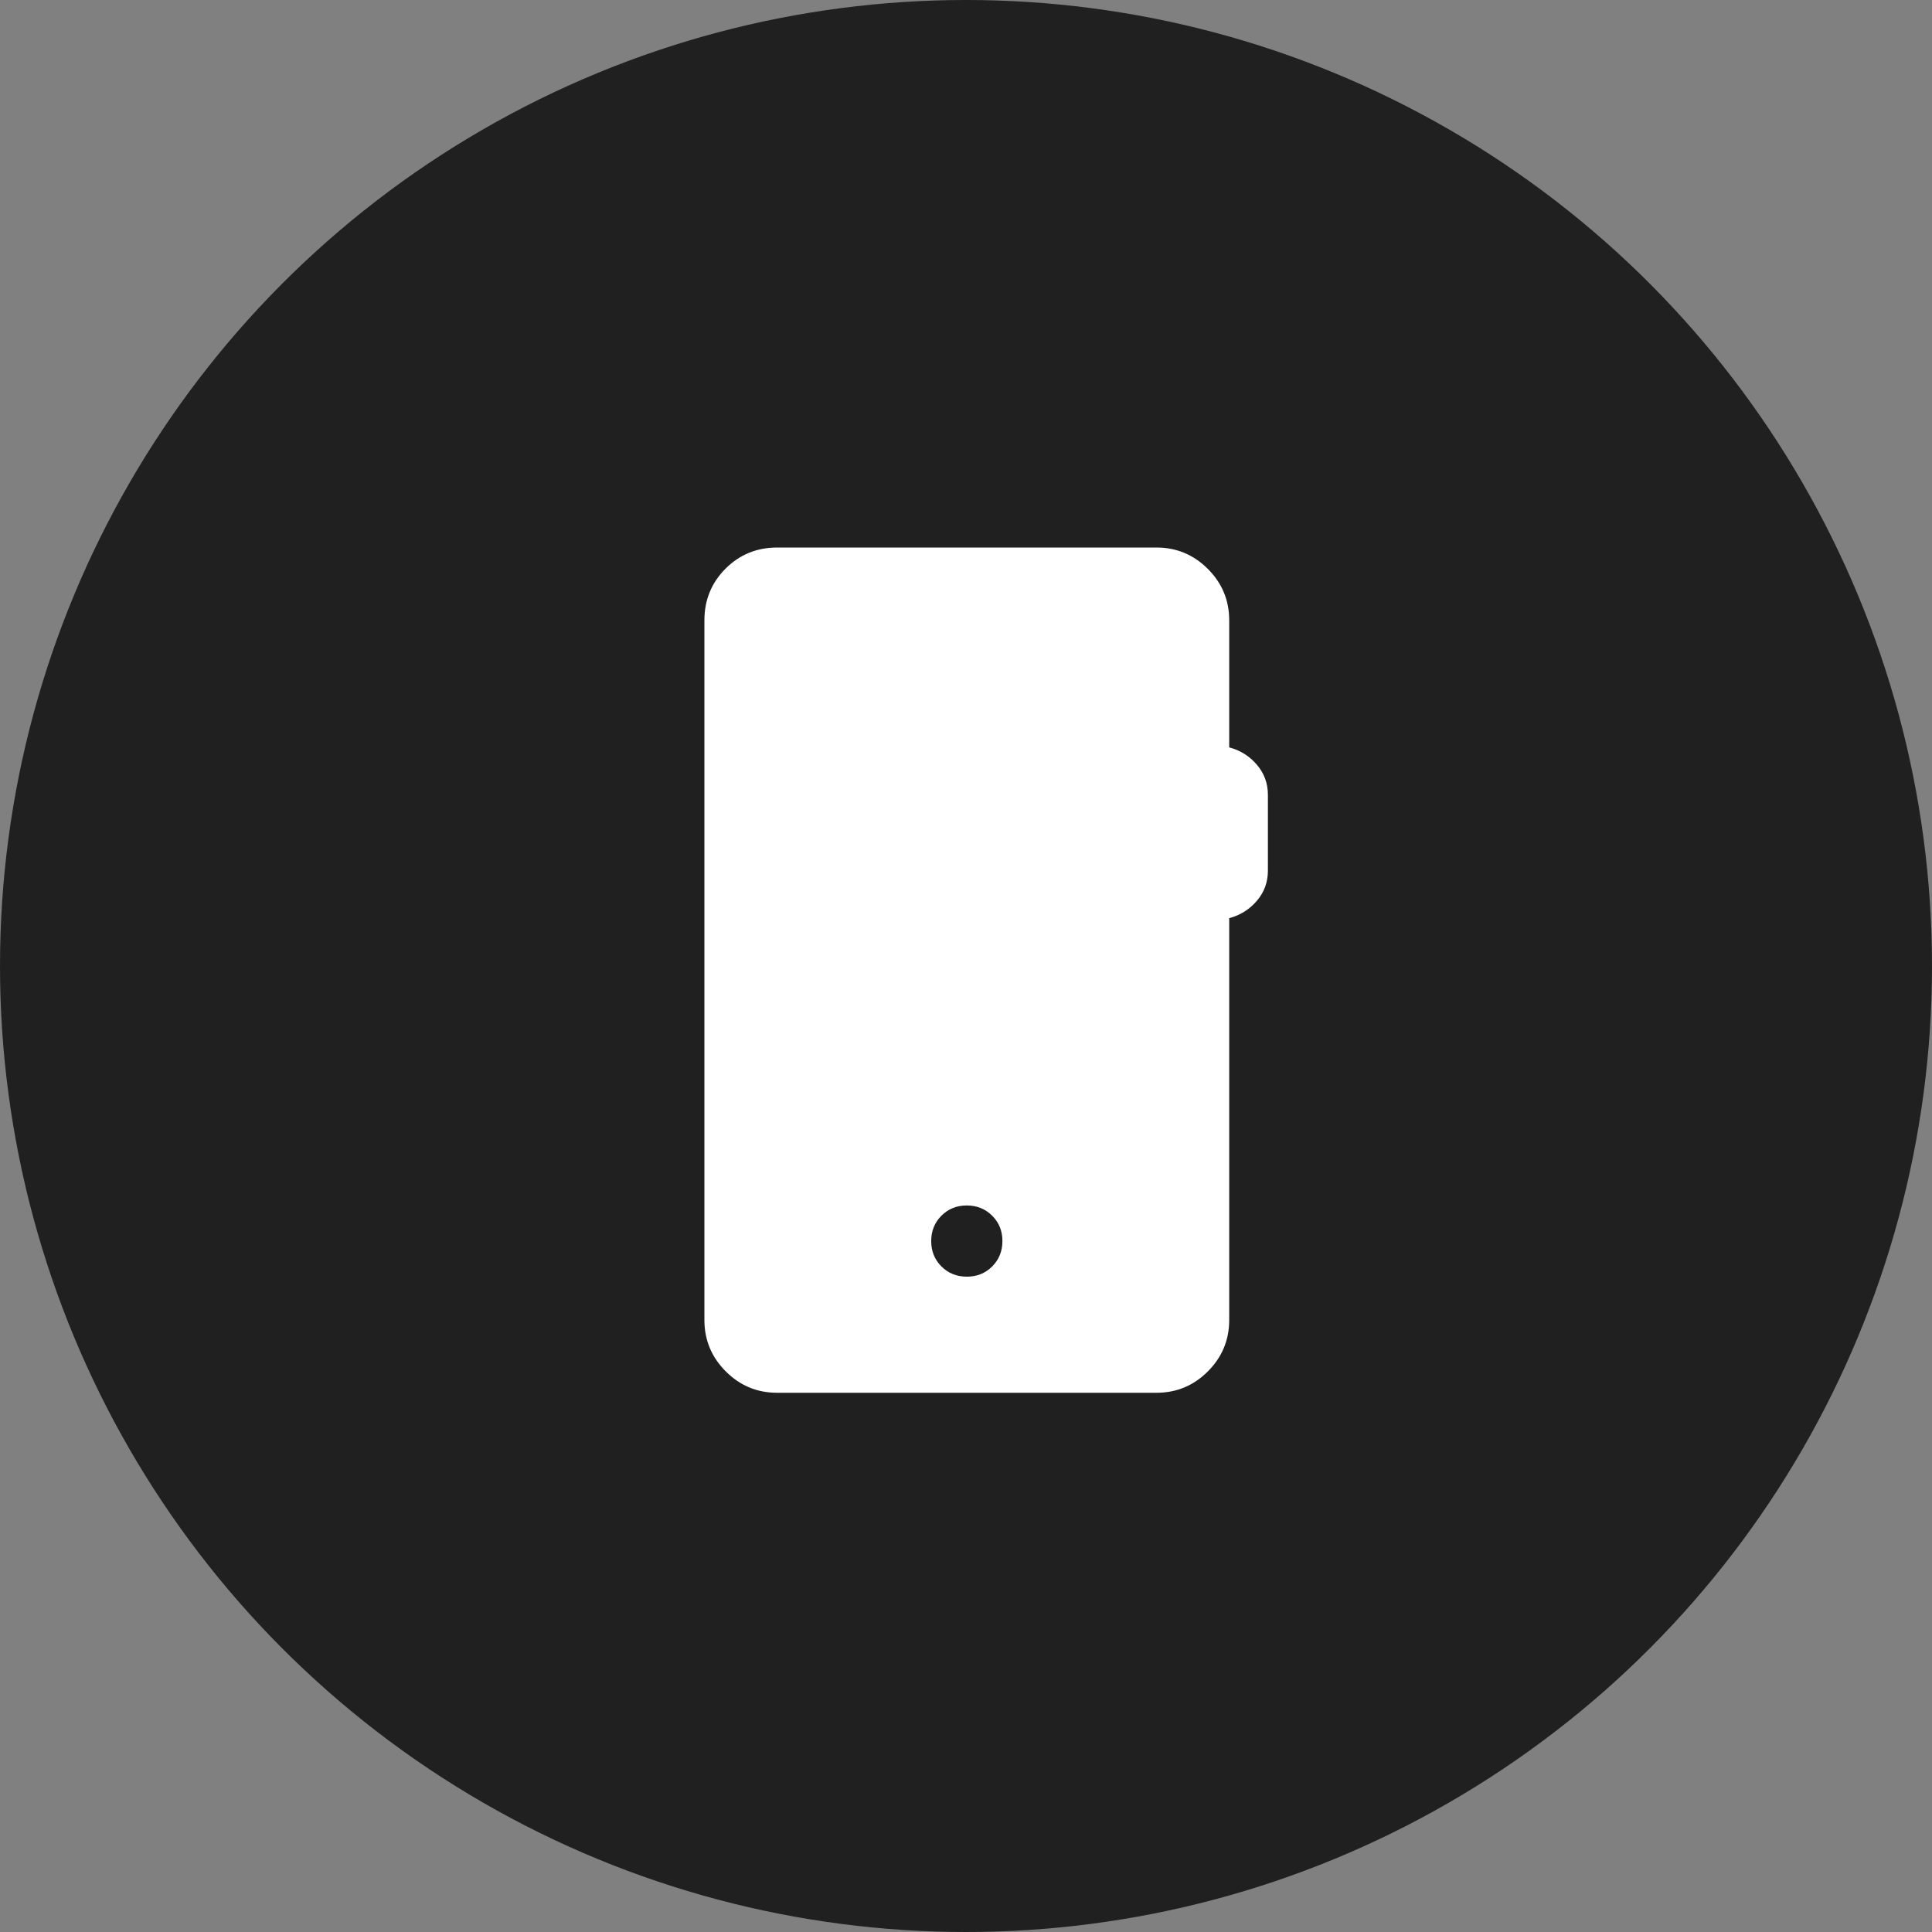
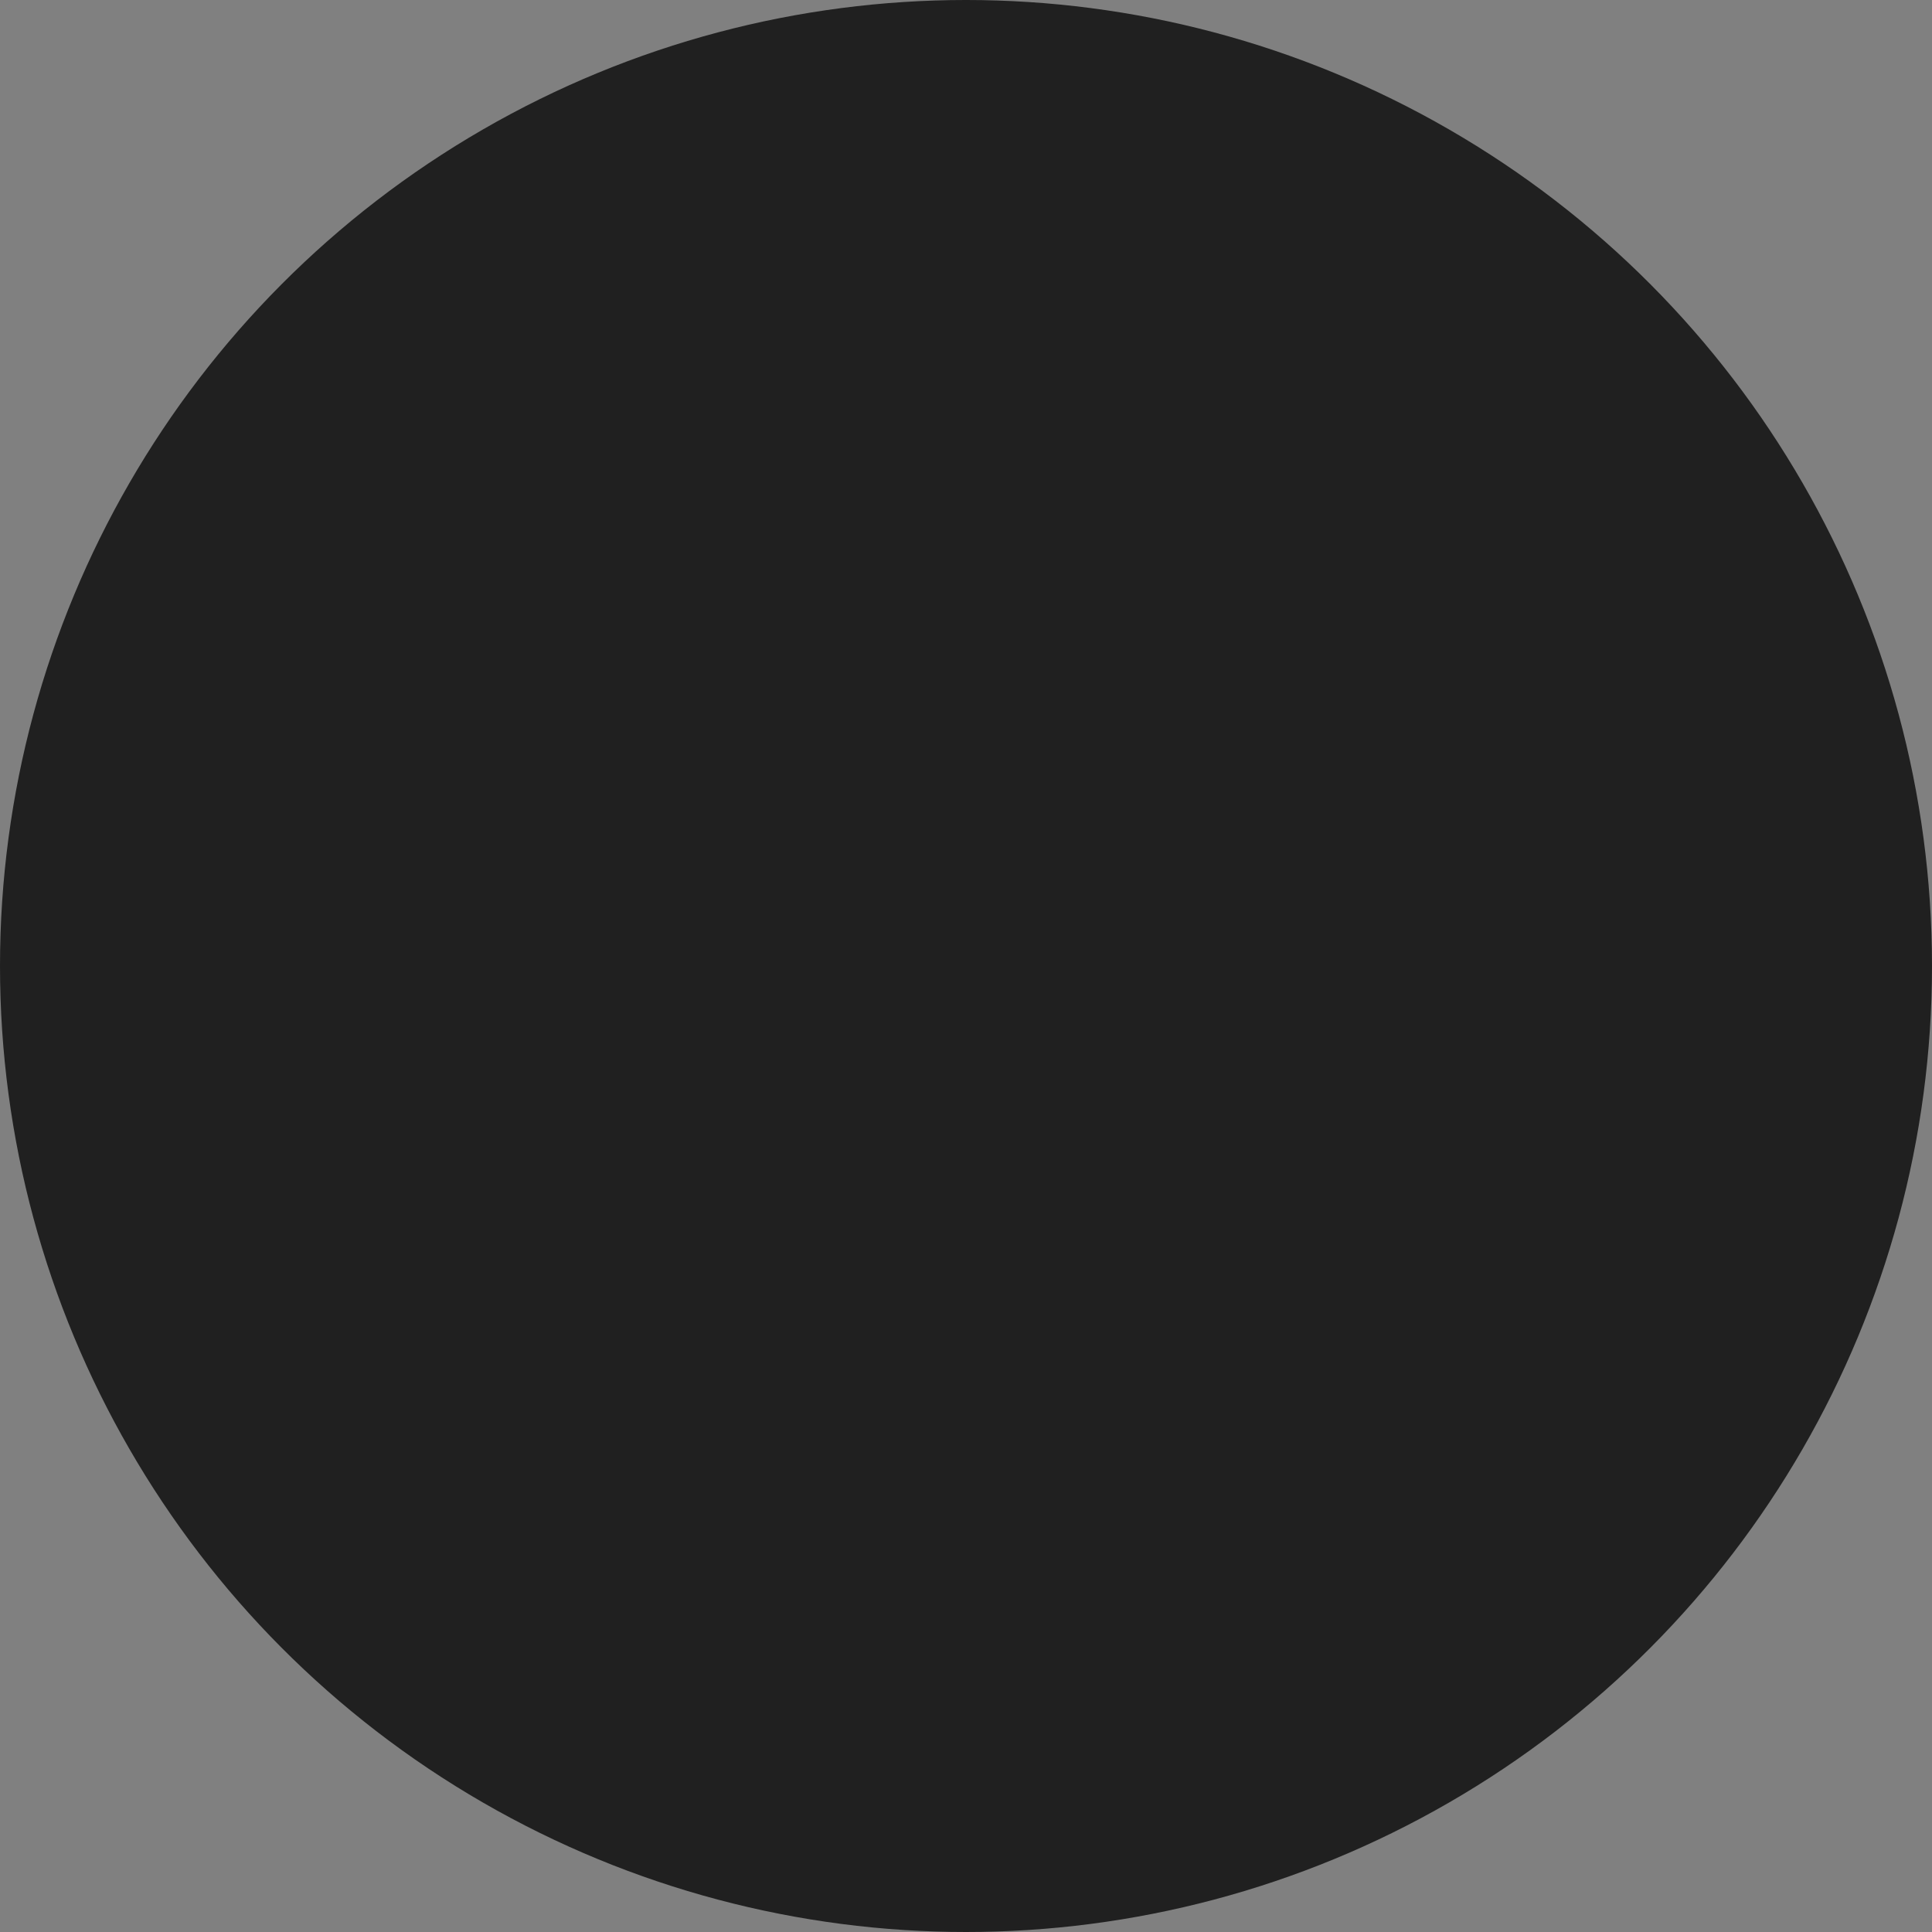
<svg xmlns="http://www.w3.org/2000/svg" width="80" height="80" viewBox="0 0 80 80" fill="none">
  <rect x="0" y="0" width="80" height="80" fill="#808080" stroke="none" />
  <circle cx="40" cy="40" r="40" fill="black" fill-opacity="0.75" />
-   <path d="M32.181 57.672C31.352 57.672 30.643 57.377 30.053 56.787C29.463 56.197 29.168 55.488 29.168 54.659V25.685C29.168 24.843 29.46 24.13 30.043 23.547C30.626 22.963 31.339 22.672 32.181 22.672H47.886C48.715 22.672 49.424 22.967 50.014 23.557C50.604 24.147 50.899 24.856 50.899 25.685V30.948C51.356 31.067 51.737 31.306 52.043 31.664C52.349 32.022 52.501 32.438 52.501 32.912V36.053C52.501 36.528 52.349 36.944 52.043 37.302C51.737 37.66 51.356 37.898 50.899 38.018V54.659C50.899 55.488 50.604 56.197 50.014 56.787C49.424 57.377 48.715 57.672 47.886 57.672H32.181ZM40.035 52.864C40.453 52.864 40.803 52.723 41.085 52.44C41.367 52.157 41.508 51.807 41.508 51.389C41.508 50.971 41.366 50.62 41.083 50.339C40.801 50.057 40.45 49.916 40.032 49.916C39.614 49.916 39.264 50.057 38.982 50.34C38.7 50.623 38.559 50.973 38.559 51.391C38.559 51.809 38.701 52.159 38.983 52.441C39.266 52.723 39.617 52.864 40.035 52.864Z" fill="white" />
</svg>